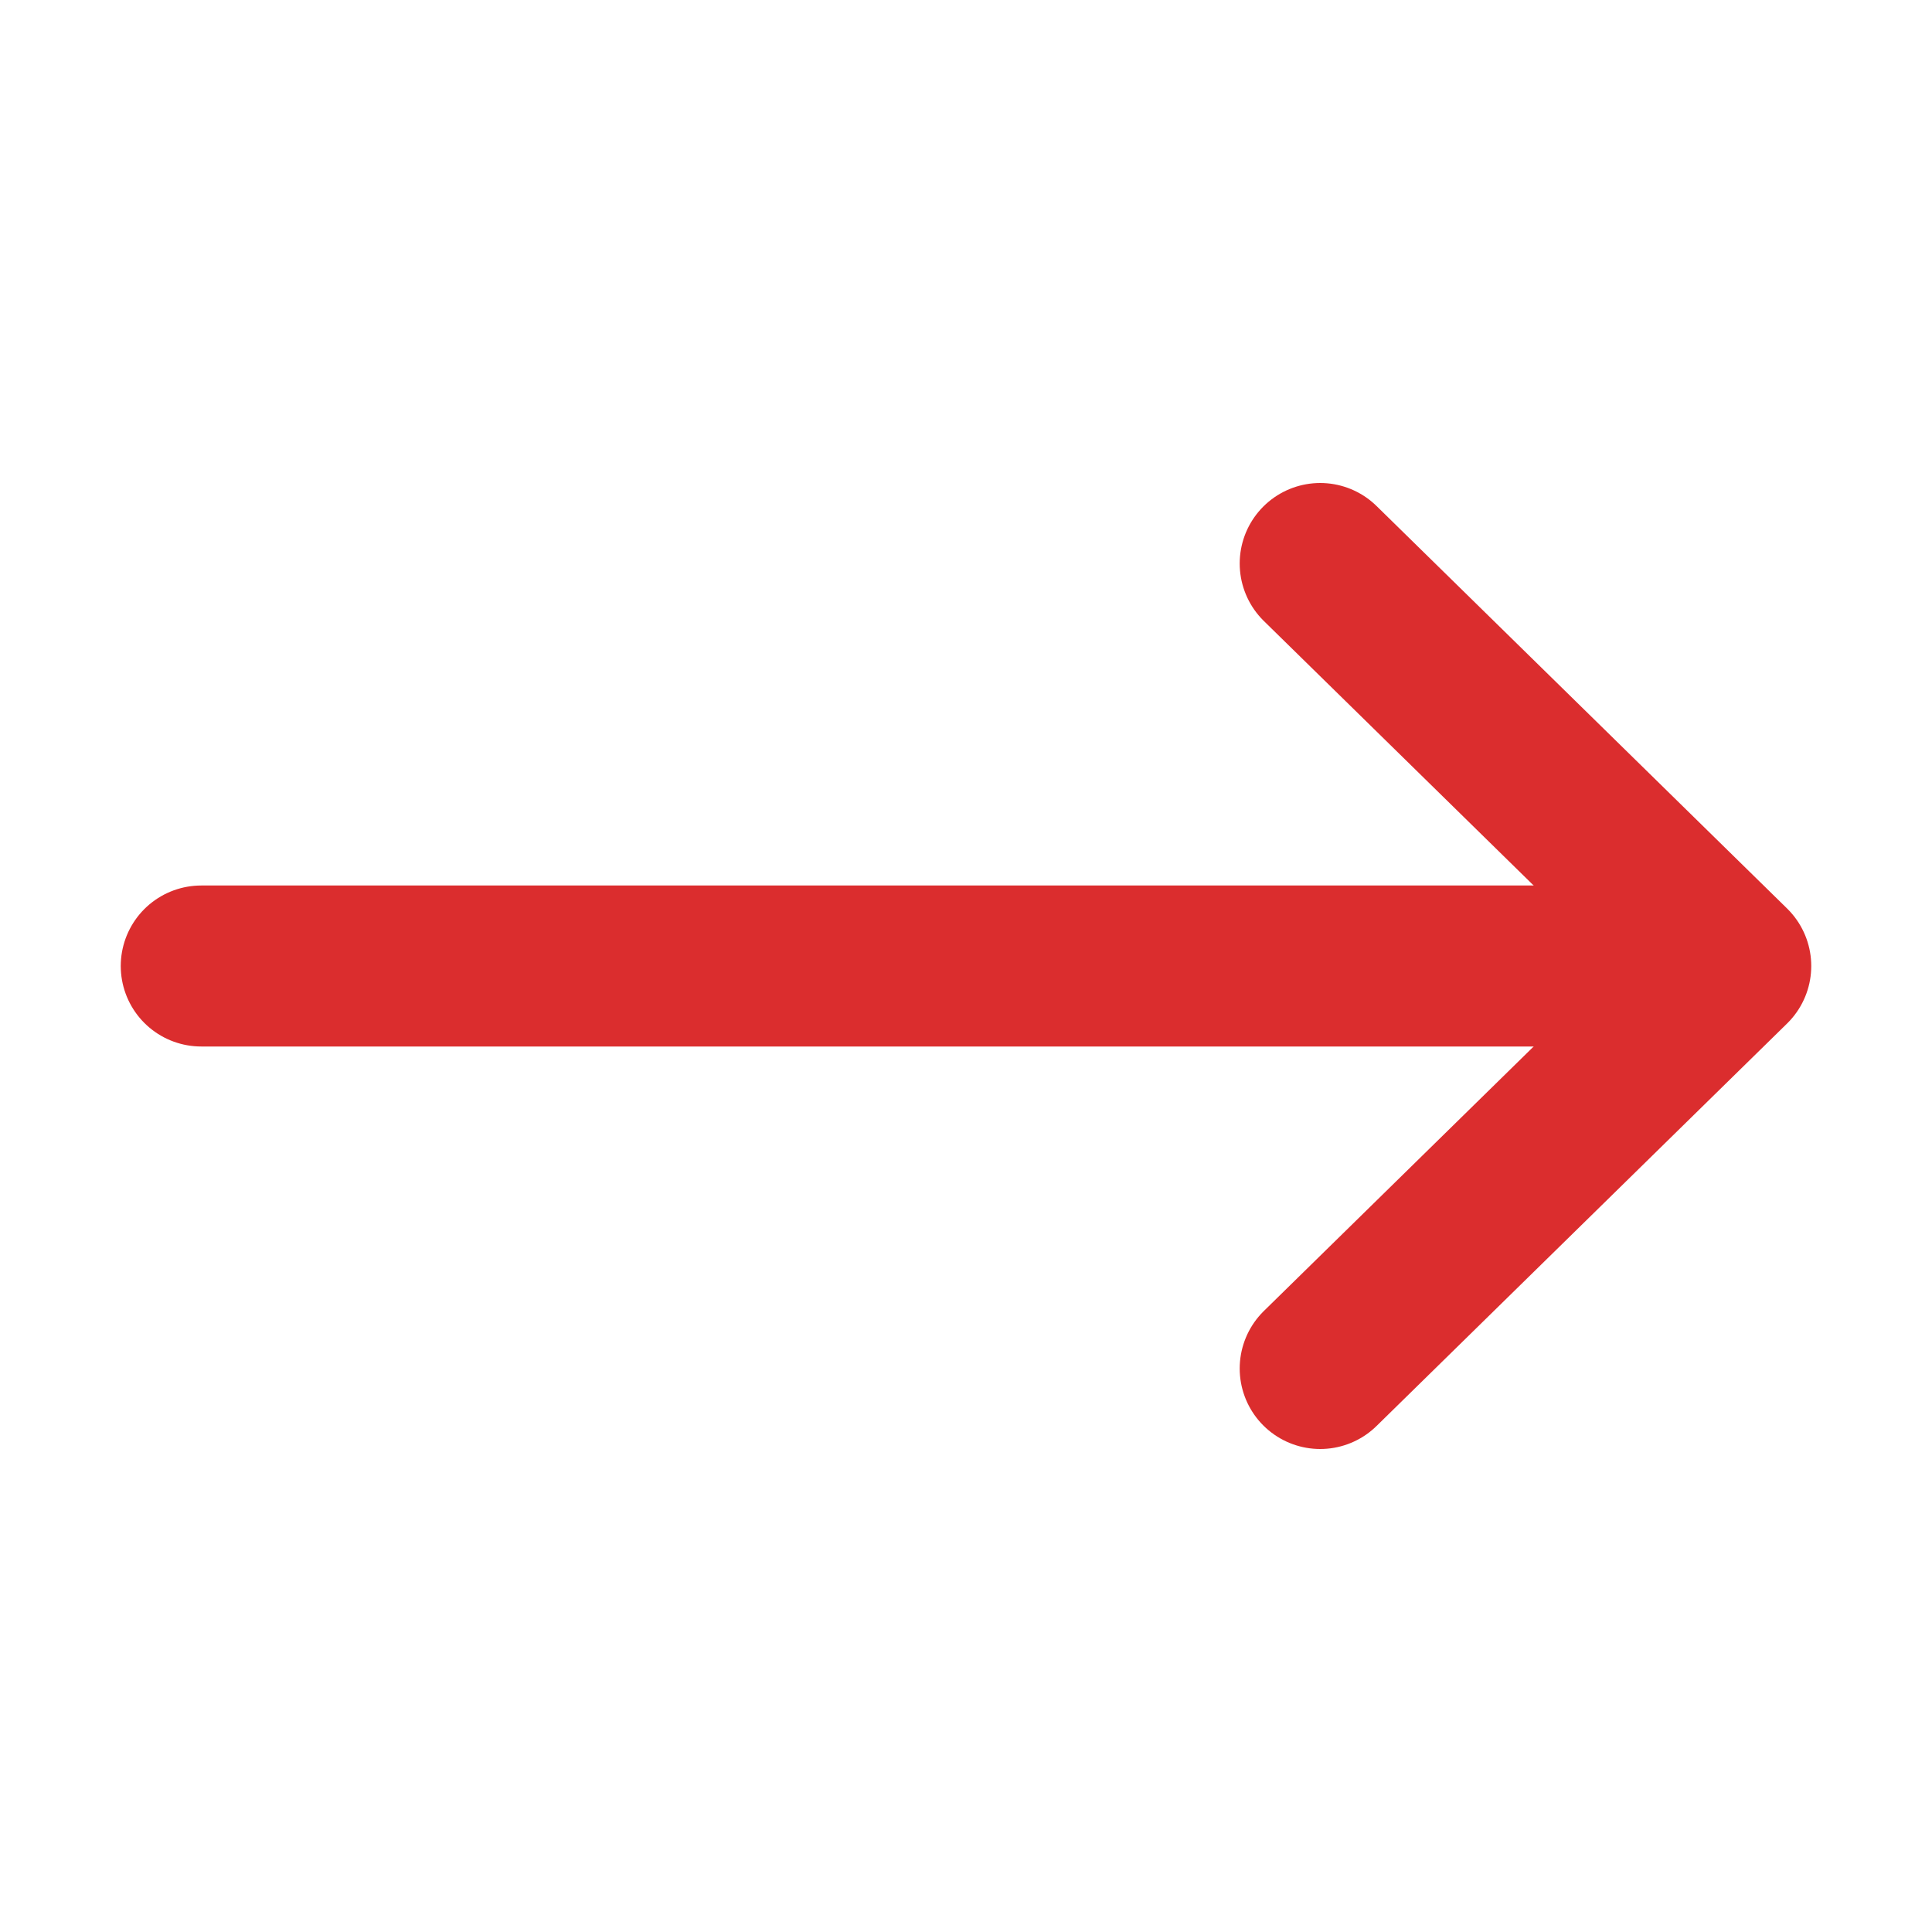
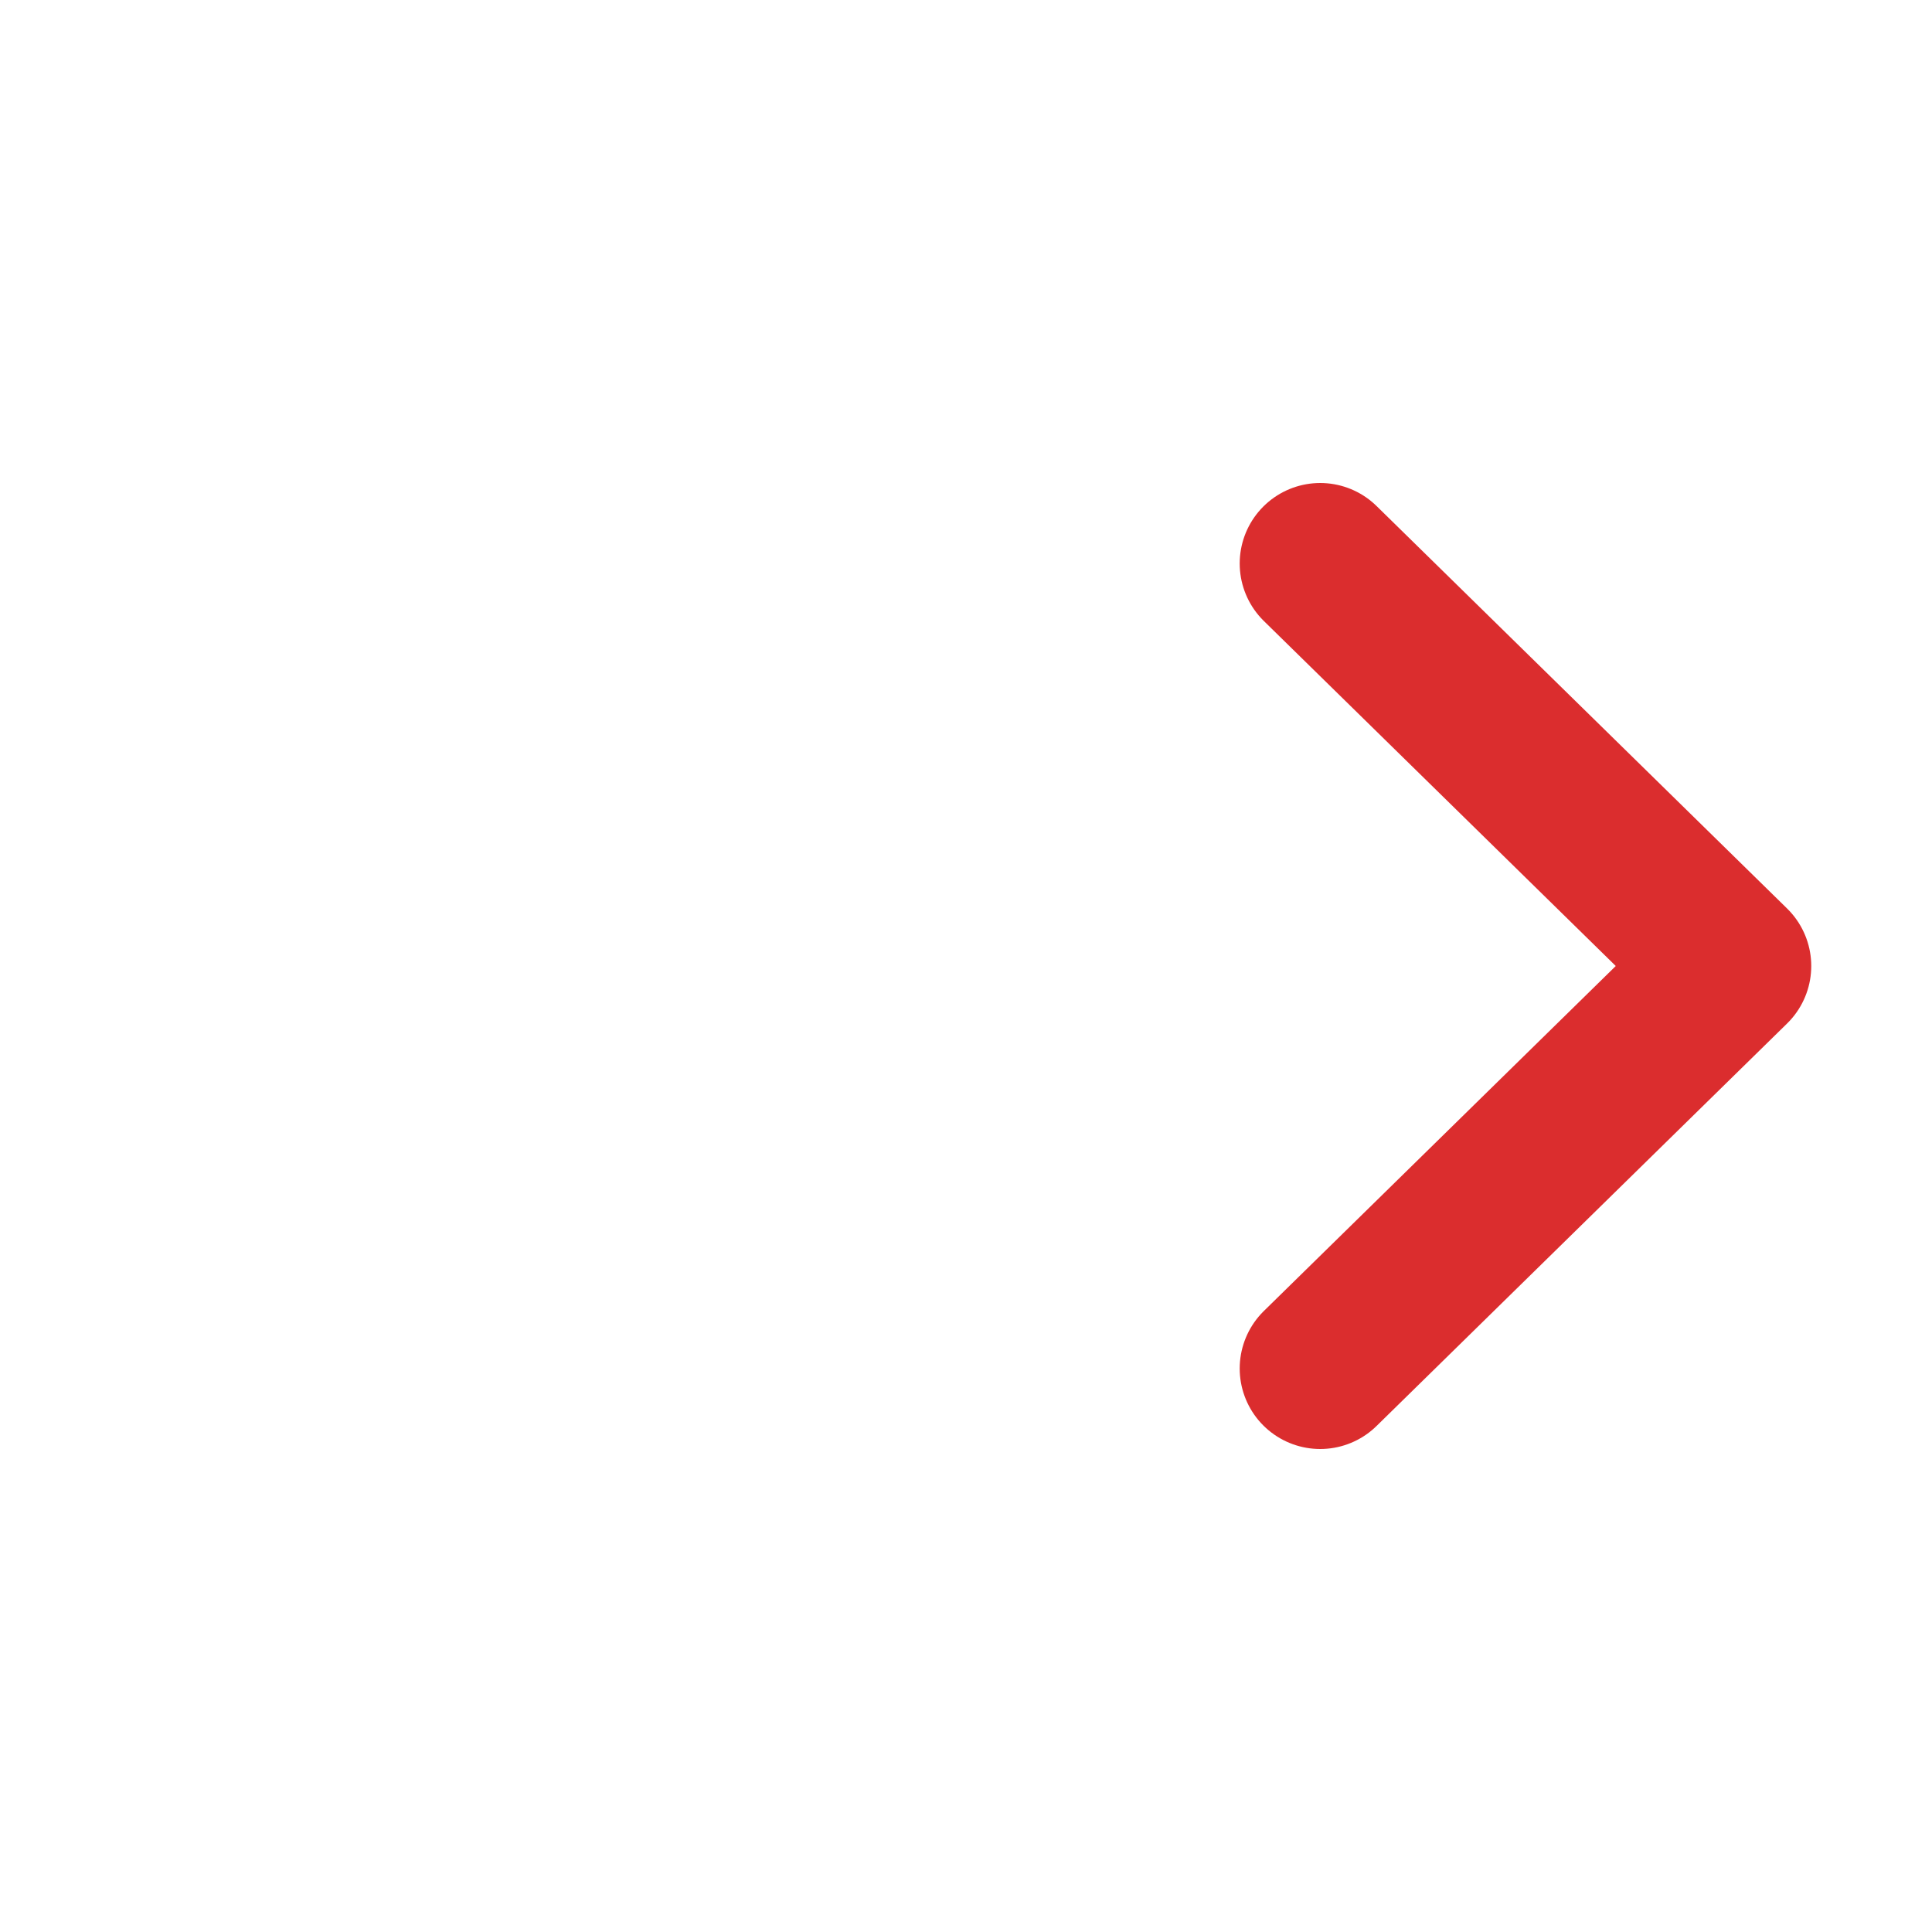
<svg xmlns="http://www.w3.org/2000/svg" width="18px" height="18px" viewBox="0 0 24 24">
  <g id="Complete">
    <g id="arrow-right">
      <g>
        <polyline data-name="Right" fill="none" id="Right-2" points="16.4 7 21.5 12 16.4 17" stroke="#db2d2e" stroke-linecap="round" stroke-linejoin="round" stroke-width="2" />
-         <line fill="none" stroke="#db2d2e" stroke-linecap="round" stroke-linejoin="round" stroke-width="2" x1="2.5" x2="19.2" y1="12" y2="12" />
      </g>
    </g>
  </g>
</svg>